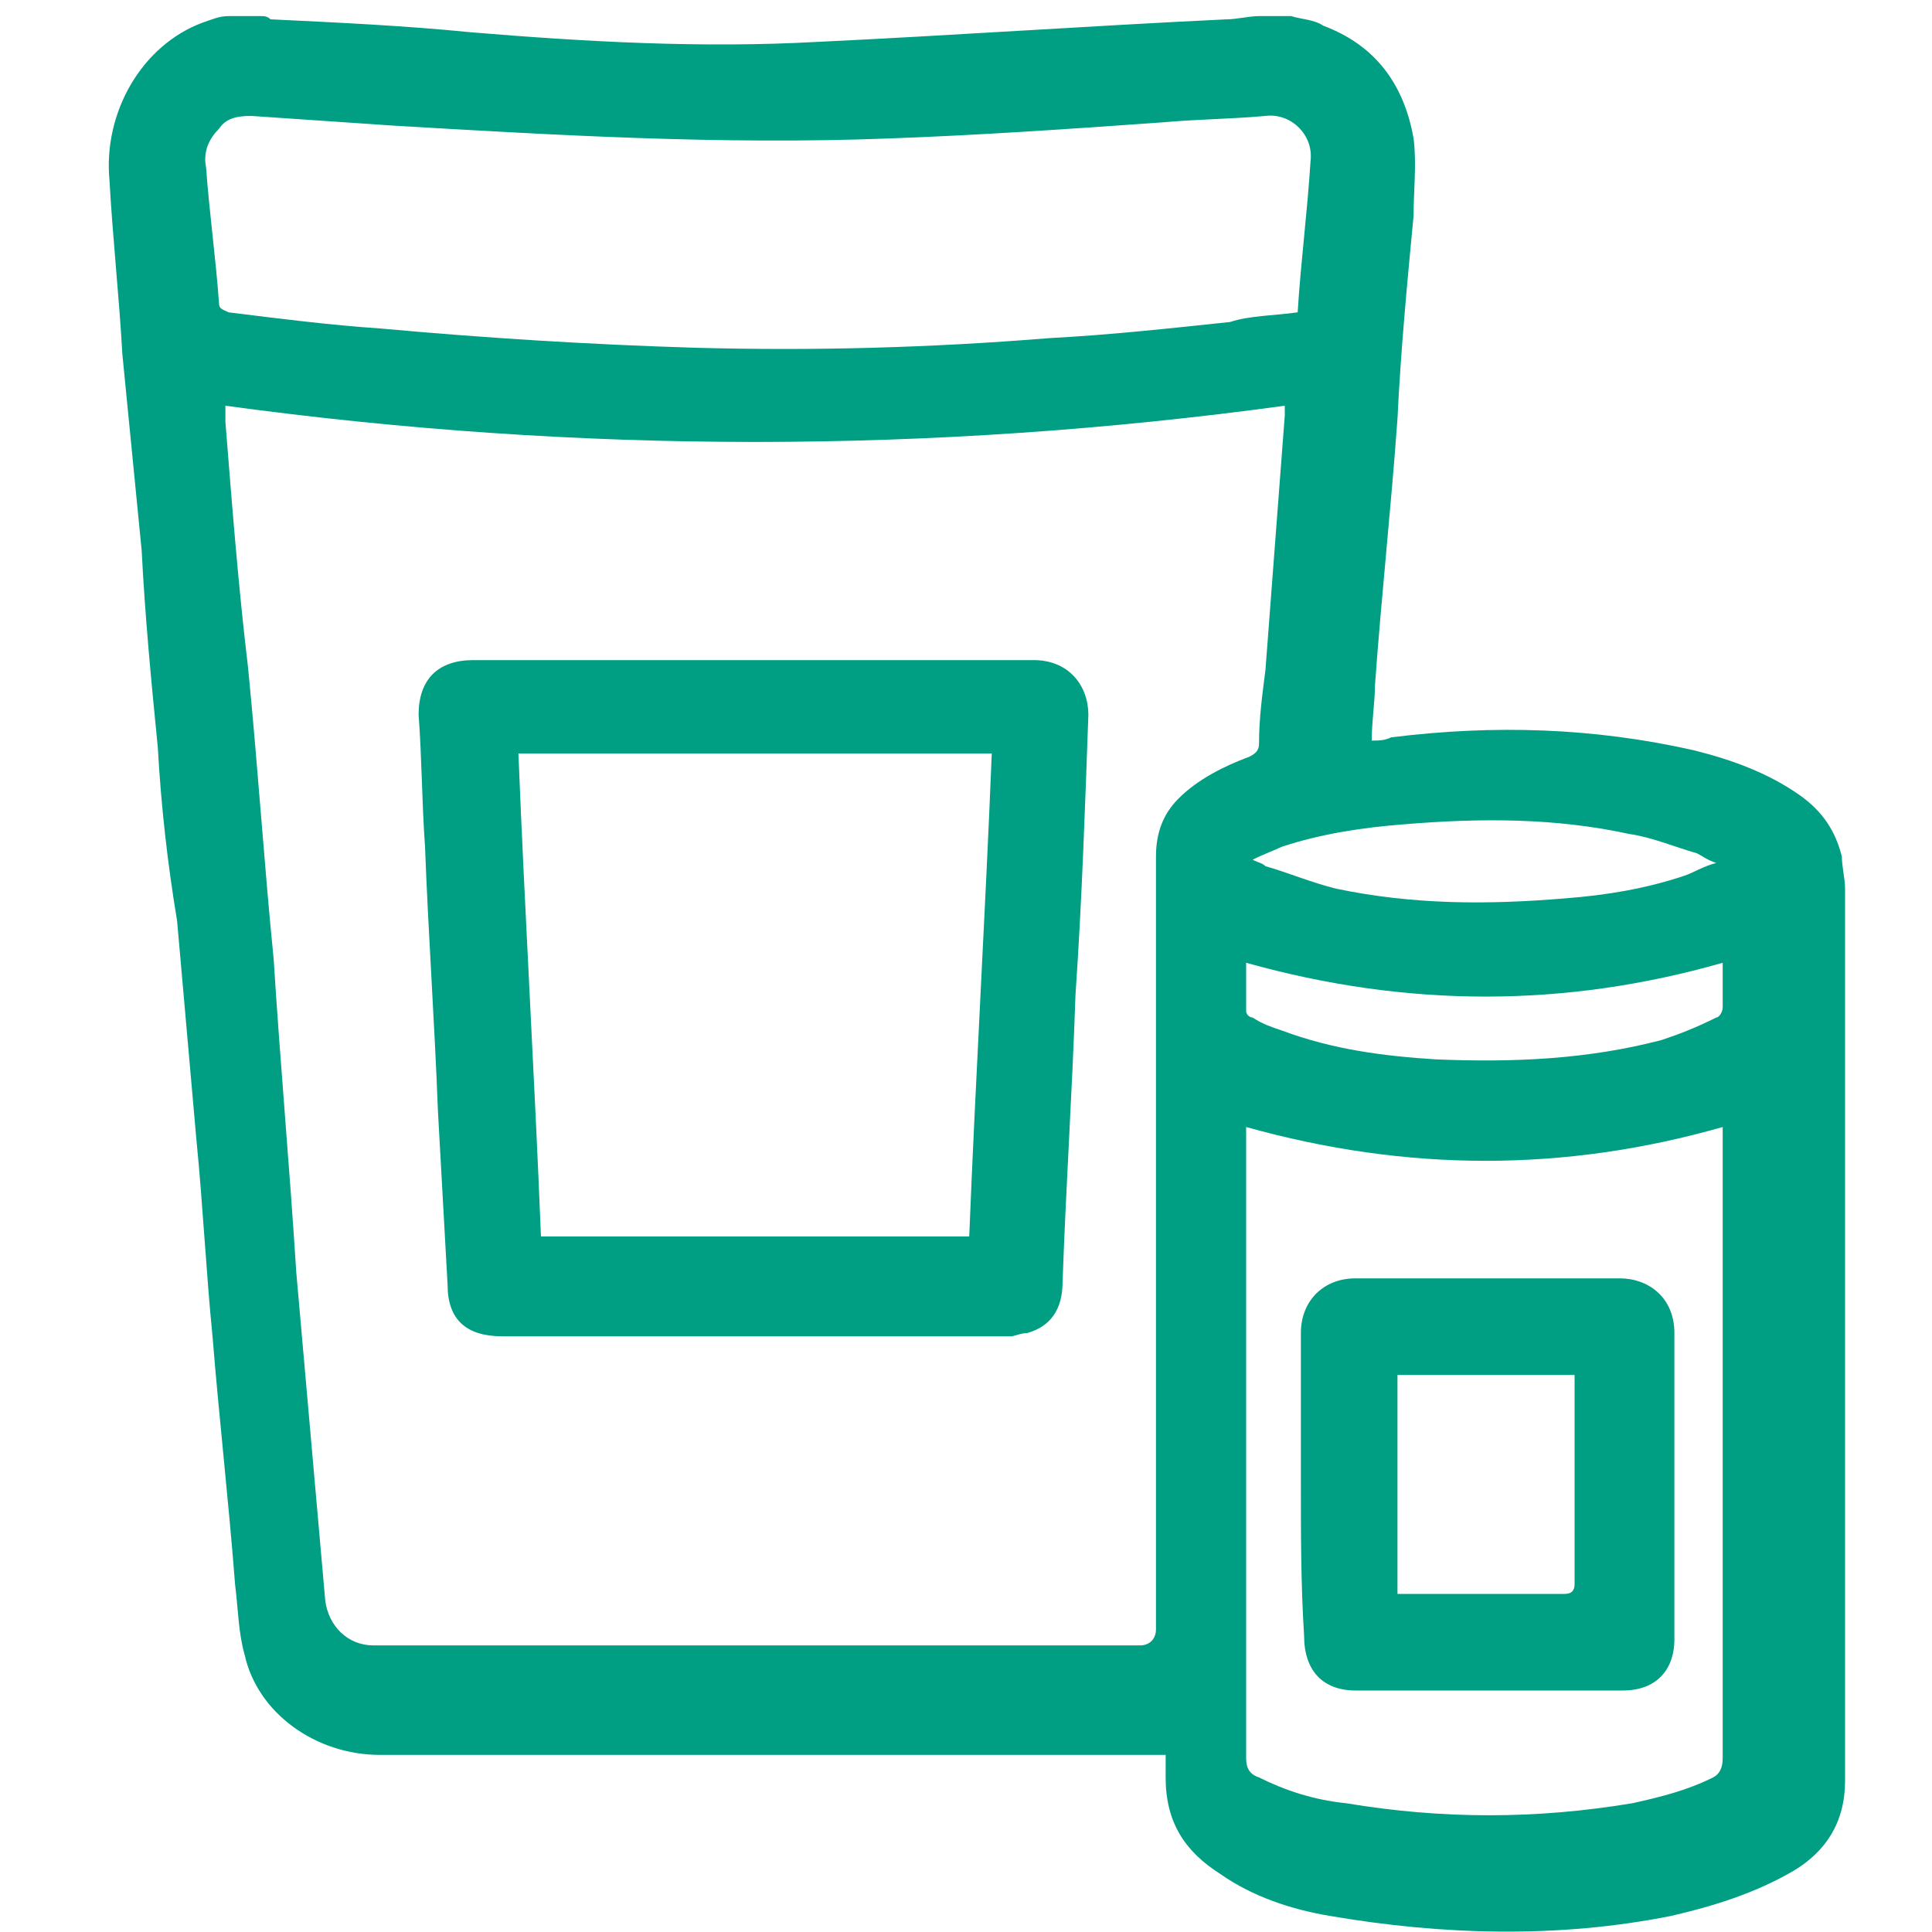
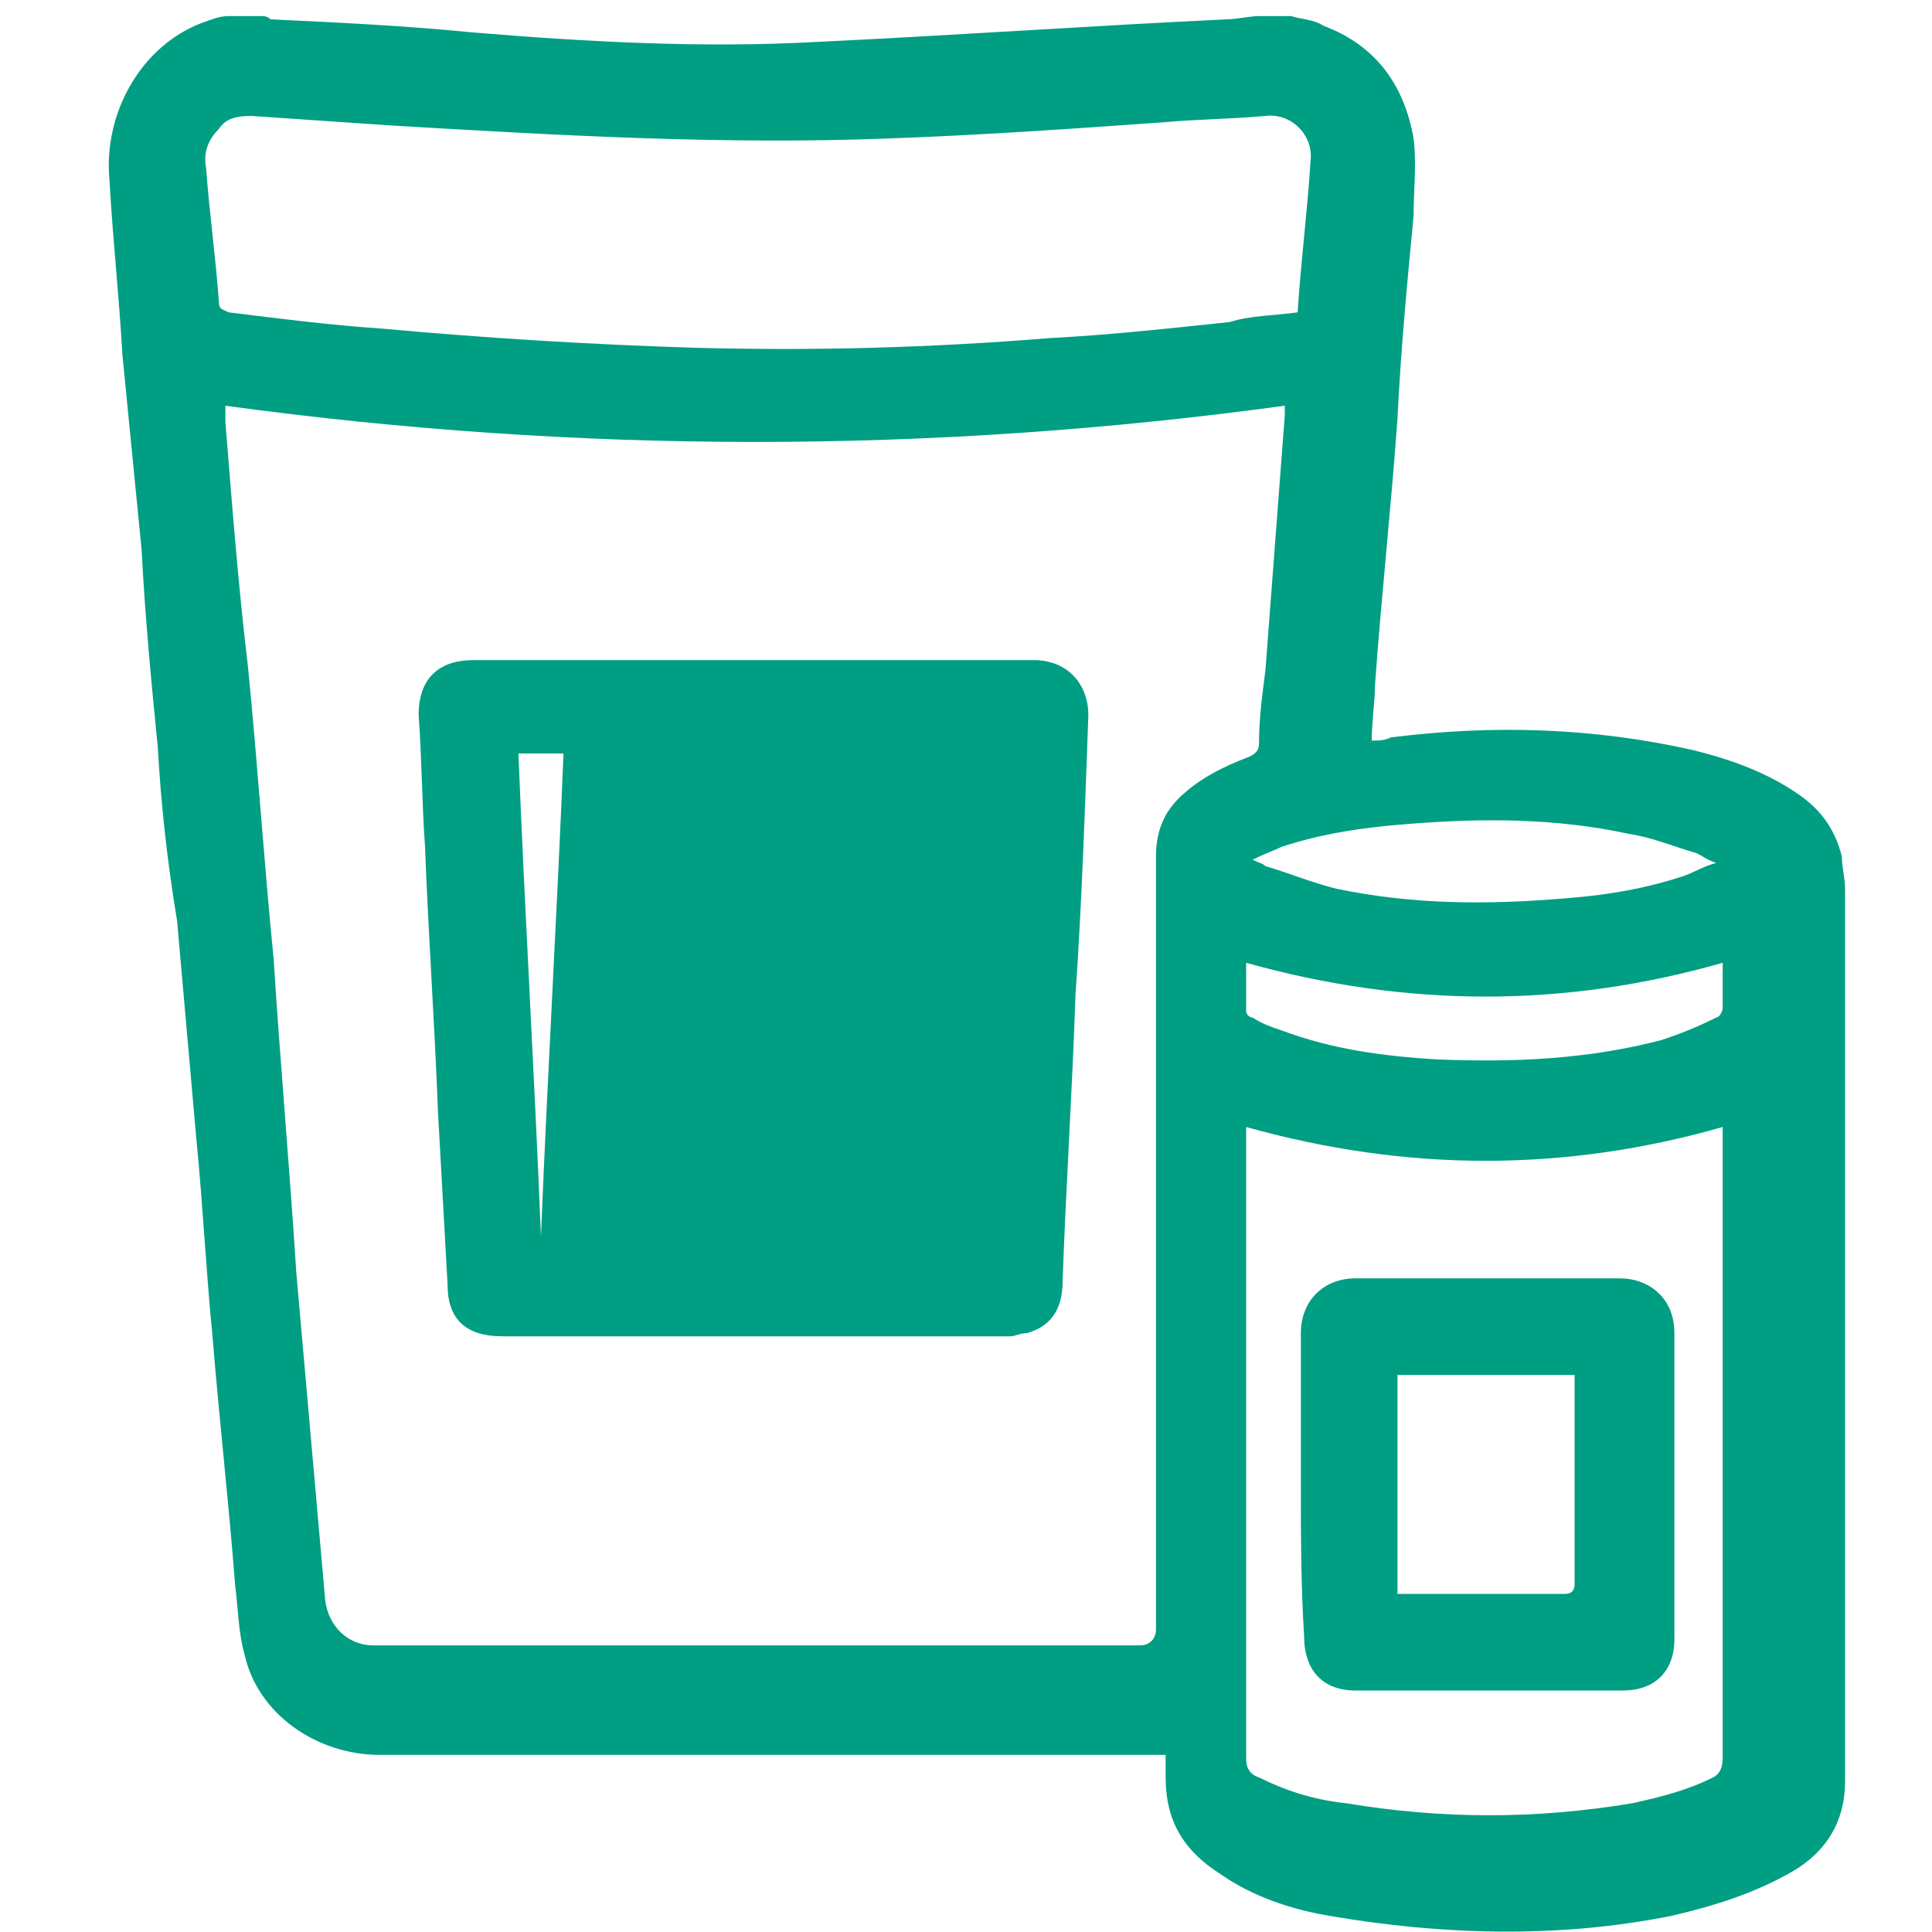
<svg xmlns="http://www.w3.org/2000/svg" version="1.1" x="0px" y="0px" viewBox="0 0 60 60" style="enable-background:new 0 0 60 60;" xml:space="preserve">
  <style type="text/css">
	.st0{display:none;}
	.st1{display:inline;fill:#009E83;}
	.st2{fill:#009E83;}
</style>
  <g id="Calque_1" class="st0">
-     <path class="st1" d="M37.1,60c-2.4,0-4.8-0.7-7-2c-9.9-6.3-21.7-18.1-28-28c-3.3-5.2-2.6-11.8,1.8-16.1l1.6-1.6   c1-1,2.4-1.6,3.8-1.6s2.8,0.6,3.8,1.6l6.7,6.7c2.1,2.1,2.1,5.5,0,7.6c-0.9,0.9-0.9,2.2,0,3.1l10.7,10.7c0.9,0.8,2.2,0.9,3.1,0   c1-1,2.4-1.6,3.8-1.6s2.8,0.6,3.8,1.6l6.7,6.7c2.1,2.1,2.1,5.5,0,7.6l-1.6,1.6C43.7,58.7,40.4,60,37.1,60z M31.8,55.2   c3.9,2.5,8.9,1.9,12.2-1.3l1.6-1.6c0.9-0.9,0.9-2.2,0-3.1l-6.7-6.7c-0.8-0.8-2.3-0.8-3.1,0c-2.1,2.1-5.5,2.1-7.6,0L17.4,31.8   c-2.1-2.1-2.1-5.5,0-7.6c0.9-0.9,0.9-2.2,0-3.1l-6.7-6.7c-0.8-0.8-2.3-0.8-3.1,0L6.1,16c-3.3,3.3-3.8,8.2-1.3,12.1   C10.8,37.6,22.4,49.2,31.8,55.2z M39.5,33.5c-0.9,0-1.6-0.7-1.6-1.6c0-5.4-4.4-9.8-9.8-9.8c-0.9,0-1.6-0.7-1.6-1.6s0.7-1.6,1.6-1.6   c7.1,0,13,5.8,13,13C41.1,32.8,40.4,33.5,39.5,33.5z" />
    <path class="st1" d="M48.9,33.5c-0.9,0-1.6-0.7-1.6-1.6c0-10.6-8.6-19.2-19.2-19.2c-0.9,0-1.6-0.7-1.6-1.6c0-0.9,0.7-1.6,1.6-1.6   c12.4,0,22.4,10.1,22.4,22.4C50.5,32.8,49.8,33.5,48.9,33.5z" />
    <path class="st1" d="M58.4,33.5c-0.9,0-1.6-0.7-1.6-1.6c0-15.8-12.9-28.7-28.7-28.7c-0.9,0-1.6-0.7-1.6-1.6S27.2,0,28.1,0   C45.7,0,60,14.3,60,31.9C60,32.8,59.3,33.5,58.4,33.5z" />
  </g>
  <g id="Calque_2">
    <g>
      <path class="st2" d="M40.1,0.5c0.3,0.1,0.7,0.1,1,0.3c1.6,0.6,2.5,1.8,2.8,3.5c0.1,0.8,0,1.6,0,2.4c-0.2,2.1-0.4,4.2-0.5,6.3    c-0.2,2.8-0.5,5.5-0.7,8.3c0,0.5-0.1,1.1-0.1,1.7c0.2,0,0.4,0,0.6-0.1c3.2-0.4,6.3-0.3,9.4,0.4c1.2,0.3,2.3,0.7,3.3,1.4    c0.7,0.5,1.1,1.1,1.3,1.9c0,0.3,0.1,0.7,0.1,1c0,9.2,0,18.5,0,27.7c0,1.3-0.6,2.2-1.6,2.8c-1.2,0.7-2.5,1.1-3.8,1.4    c-3.5,0.7-7.1,0.6-10.6,0c-1.2-0.2-2.4-0.6-3.4-1.3c-1.1-0.7-1.7-1.6-1.7-3c0-0.2,0-0.5,0-0.7c-0.2,0-0.3,0-0.4,0c-8,0-16,0-24,0    c-2,0-3.8-1.3-4.2-3.1c-0.2-0.7-0.2-1.4-0.3-2.2c-0.2-2.6-0.5-5.2-0.7-7.7c-0.2-2-0.3-4.1-0.5-6.1c-0.2-2.3-0.4-4.5-0.6-6.8    C5.2,26.8,5,25,4.9,23.2c-0.2-2-0.4-4.1-0.5-6.1C4.2,15.1,4,13,3.8,11C3.7,9.2,3.5,7.4,3.4,5.6c-0.2-2.1,1-4.2,2.9-4.9    c0.3-0.1,0.5-0.2,0.8-0.2h1c0.1,0,0.2,0,0.3,0.1c2.1,0.1,4.2,0.2,6.2,0.4c3.6,0.3,7.2,0.5,10.8,0.3c4.2-0.2,8.5-0.5,12.7-0.7    c0.3,0,0.7-0.1,1-0.1C39.4,0.5,39.8,0.5,40.1,0.5z M7,12.6c0,0.2,0,0.3,0,0.5c0.2,2.5,0.4,5.1,0.7,7.6c0.3,3,0.5,6.1,0.8,9.1    C8.7,33,9,36.3,9.2,39.5c0.3,3.4,0.6,6.8,0.9,10.2c0.1,0.8,0.7,1.4,1.5,1.4c3.1,0,6.2,0,9.3,0h14.5c0.3,0,0.5-0.2,0.5-0.5v-24    c0-0.7,0.2-1.3,0.7-1.8c0.6-0.6,1.4-1,2.2-1.3c0.2-0.1,0.3-0.2,0.3-0.4c0-0.8,0.1-1.5,0.2-2.3c0.2-2.6,0.4-5.3,0.6-7.9    c0-0.1,0-0.2,0-0.3C28.9,14.1,18,14.1,7,12.6z M40.3,9.7c0.1-1.6,0.3-3.1,0.4-4.7c0.1-0.8-0.6-1.5-1.4-1.4    c-1.1,0.1-2.1,0.1-3.2,0.2c-2.8,0.2-5.7,0.4-8.5,0.5c-5.2,0.2-10.3-0.1-15.4-0.4c-1.5-0.1-2.9-0.2-4.4-0.3C7.3,3.6,7,3.7,6.8,4    C6.5,4.3,6.3,4.7,6.4,5.2c0.1,1.4,0.3,2.8,0.4,4.2c0,0.2,0.1,0.2,0.3,0.3c1.6,0.2,3.2,0.4,4.7,0.5c3.3,0.3,6.5,0.5,9.8,0.6    c3.7,0.1,7.3,0,11-0.3c1.9-0.1,3.7-0.3,5.6-0.5C38.8,9.8,39.6,9.8,40.3,9.7z M53.5,35c-4.9,1.4-9.8,1.4-14.8,0c0,0.1,0,0.3,0,0.4    c0,6.4,0,12.8,0,19.2c0,0.3,0.1,0.5,0.4,0.6c0.8,0.4,1.7,0.7,2.7,0.8c3,0.5,5.9,0.5,8.9,0c0.9-0.2,1.7-0.4,2.5-0.8    c0.2-0.1,0.3-0.3,0.3-0.6c0-6.5,0-12.9,0-19.4C53.5,35.2,53.5,35.1,53.5,35z M53.5,29.9c-4.9,1.4-9.8,1.4-14.8,0c0,0.5,0,1,0,1.5    c0,0.1,0.1,0.2,0.2,0.2c0.3,0.2,0.6,0.3,0.9,0.4c1.6,0.6,3.2,0.8,4.8,0.9c2.4,0.1,4.7,0,7-0.6c0.6-0.2,1.1-0.4,1.7-0.7    c0.1,0,0.2-0.2,0.2-0.3C53.5,30.9,53.5,30.4,53.5,29.9z M38.9,26.7c0.2,0.1,0.3,0.1,0.4,0.2c0.7,0.2,1.4,0.5,2.2,0.7    c2.4,0.5,4.7,0.5,7.1,0.3c1.3-0.1,2.5-0.3,3.7-0.7c0.3-0.1,0.6-0.3,1-0.4c-0.3-0.1-0.4-0.2-0.6-0.3c-0.7-0.2-1.4-0.5-2.1-0.6    c-2.3-0.5-4.6-0.5-7-0.3c-1.3,0.1-2.6,0.3-3.8,0.7C39.6,26.4,39.3,26.5,38.9,26.7z" />
-       <path class="st2" d="M33.4,30.9c-0.1,3-0.3,6-0.4,8.9c0,0.9-0.4,1.4-1.1,1.6c-0.2,0-0.4,0.1-0.5,0.1l-15.8,0    c-1.1,0-1.7-0.5-1.7-1.6c-0.1-1.8-0.2-3.6-0.3-5.4c-0.1-2.7-0.3-5.5-0.4-8.2c-0.1-1.4-0.1-2.8-0.2-4.1c0-1.1,0.6-1.7,1.7-1.7    c5.8,0,11.6,0,17.4,0c1.1,0,1.7,0.8,1.7,1.7C33.7,25,33.6,28,33.4,30.9L33.4,30.9z M16.8,38.4h13.3c0.2-5,0.5-10,0.7-15H16.1    C16.3,28.4,16.6,33.4,16.8,38.4z" />
+       <path class="st2" d="M33.4,30.9c-0.1,3-0.3,6-0.4,8.9c0,0.9-0.4,1.4-1.1,1.6c-0.2,0-0.4,0.1-0.5,0.1l-15.8,0    c-1.1,0-1.7-0.5-1.7-1.6c-0.1-1.8-0.2-3.6-0.3-5.4c-0.1-2.7-0.3-5.5-0.4-8.2c-0.1-1.4-0.1-2.8-0.2-4.1c0-1.1,0.6-1.7,1.7-1.7    c5.8,0,11.6,0,17.4,0c1.1,0,1.7,0.8,1.7,1.7C33.7,25,33.6,28,33.4,30.9L33.4,30.9z M16.8,38.4c0.2-5,0.5-10,0.7-15H16.1    C16.3,28.4,16.6,33.4,16.8,38.4z" />
      <path class="st2" d="M40.4,46.1c0-1.6,0-3.1,0-4.7c0-1,0.7-1.7,1.7-1.7c2.7,0,5.4,0,8.2,0c0.9,0,1.7,0.6,1.7,1.7    c0,3.2,0,6.3,0,9.5c0,1-0.6,1.6-1.6,1.6c-2.7,0-5.5,0-8.3,0c-1,0-1.6-0.6-1.6-1.7C40.4,49.2,40.4,47.7,40.4,46.1z M48.9,42.7    c-1.8,0-3.7,0-5.5,0c0,2.3,0,4.6,0,6.8c0.1,0,0.1,0,0.1,0c1.7,0,3.4,0,5.1,0c0.2,0,0.3-0.1,0.3-0.3c0-2.1,0-4.2,0-6.3    C48.9,42.8,48.9,42.8,48.9,42.7z" />
    </g>
  </g>
</svg>